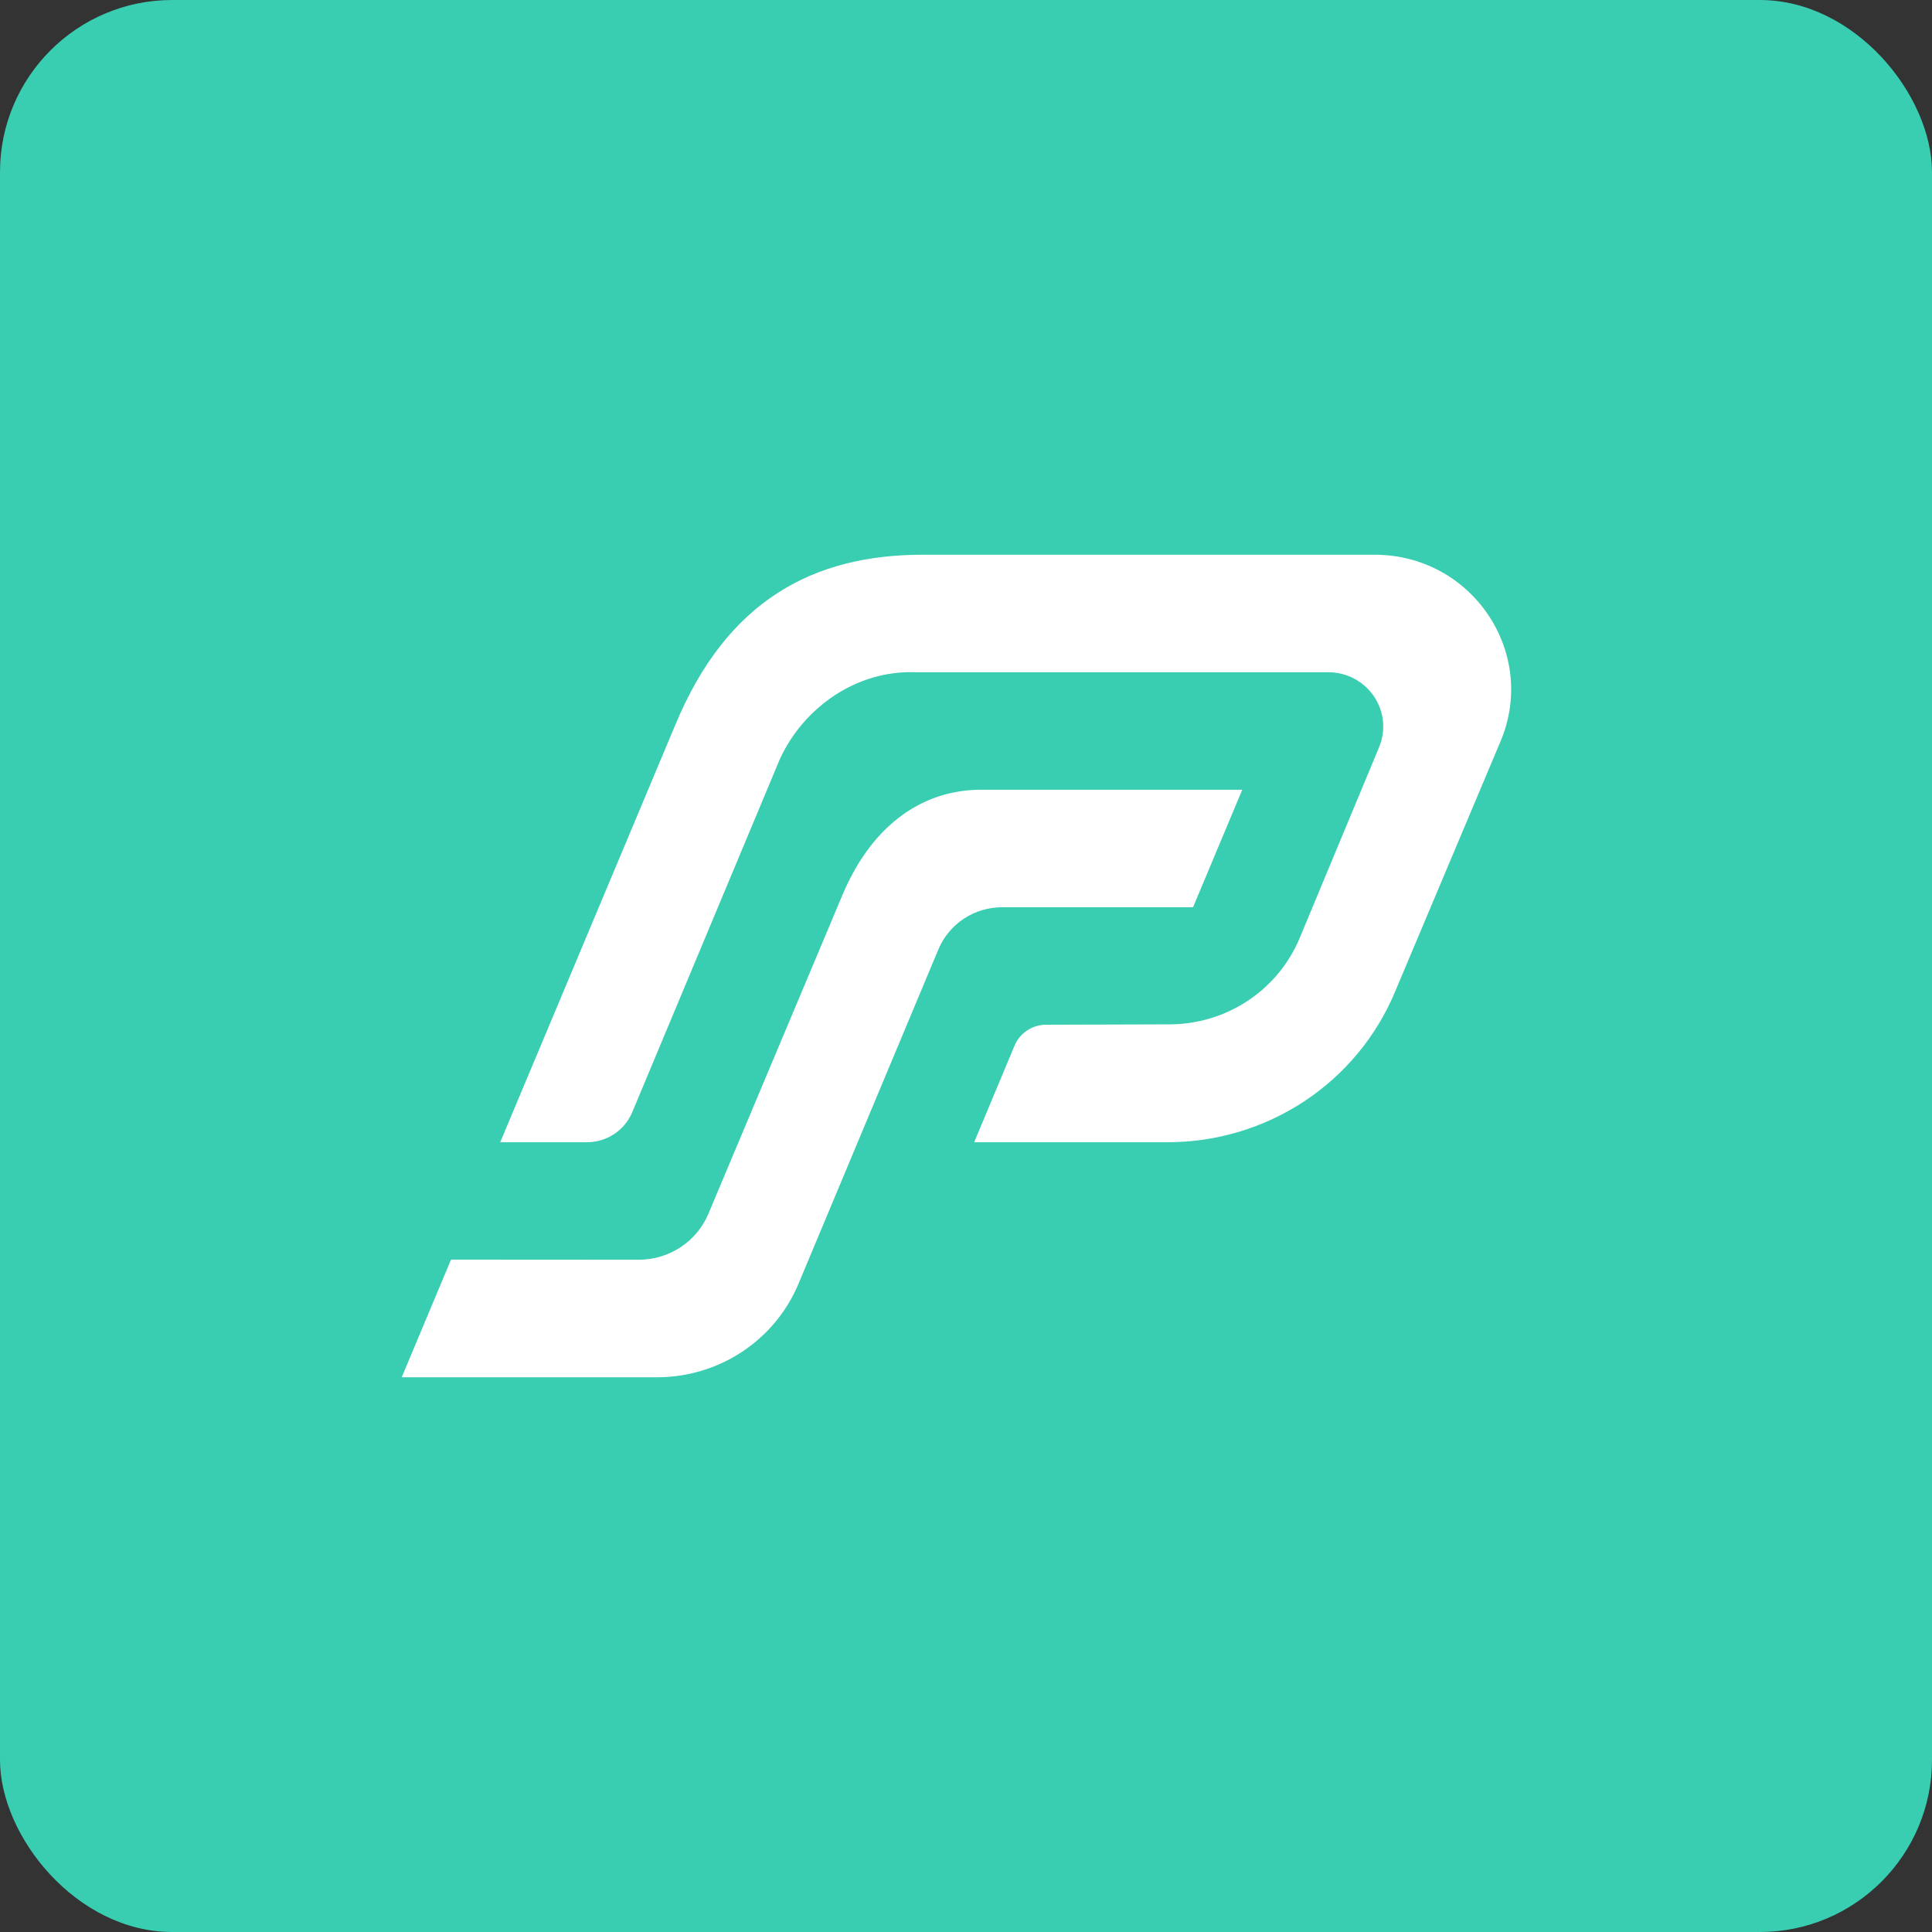
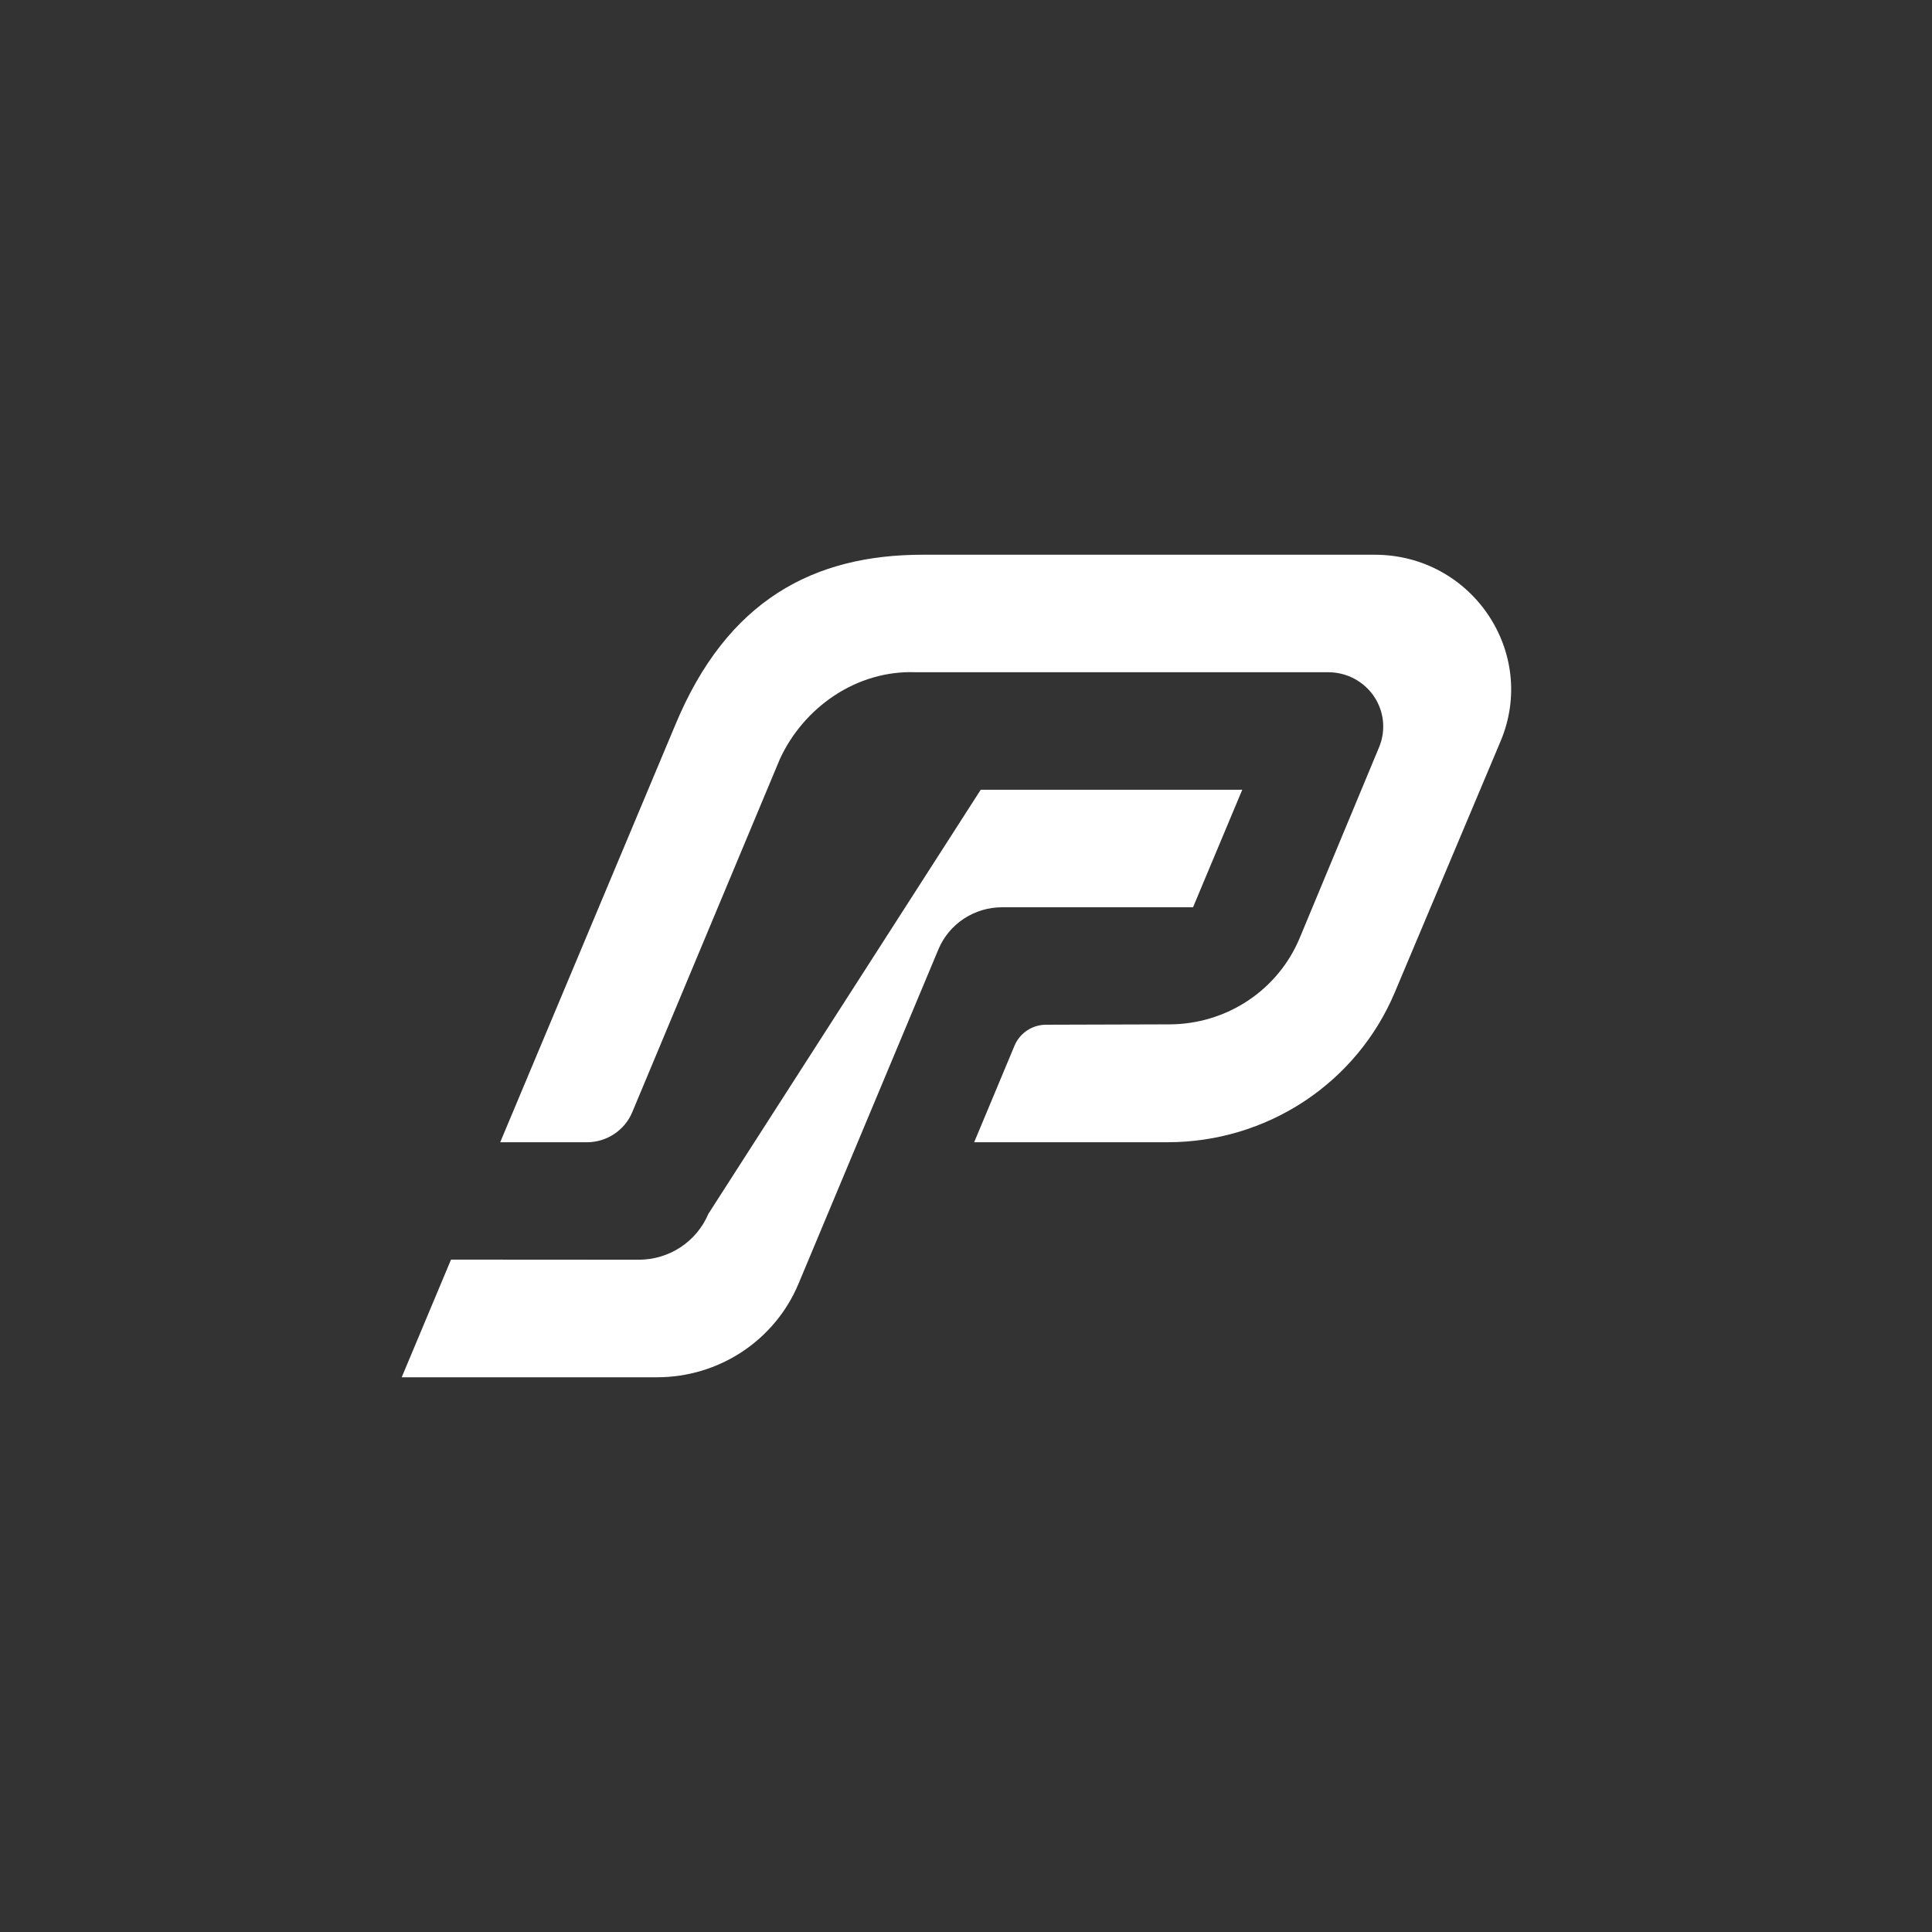
<svg xmlns="http://www.w3.org/2000/svg" width="101px" height="101px" viewBox="0 0 101 101" version="1.1">
  <rect x="0" y="0" width="101" height="101" fill="#333333" stroke="none" />
  <title>Group 16</title>
  <g id="Page-1" stroke="none" stroke-width="1" fill="none" fill-rule="evenodd">
    <g id="Home" transform="translate(-358, -2124)">
      <g id="Group-14" transform="translate(0, 1891)">
        <g id="Group-4" transform="translate(358, 233)">
          <g id="Group-16">
-             <rect id="Rectangle" fill="#39CDB1" x="0" y="0" width="101" height="101" rx="9" />
            <g id="icon" transform="translate(21, 29)" fill="#FFFFFF" fill-rule="nonzero">
-               <path d="M5.149,30.714 L14.303,8.895 C17.02,2.349 21.563,0 27.237,0 L50.864,0 C55.951,0 59.4,5.114 57.445,9.754 L51.914,22.883 C50.94,25.201 49.292,27.182 47.18,28.576 C45.067,29.969 42.585,30.713 40.045,30.713 L29.927,30.713 L32.038,25.662 C32.173,25.339 32.402,25.062 32.696,24.868 C32.99,24.673 33.336,24.57 33.69,24.57 L40.149,24.551 C41.607,24.546 43.03,24.115 44.24,23.311 C45.449,22.508 46.391,21.368 46.945,20.035 L51.095,10.063 C51.275,9.632 51.344,9.164 51.298,8.7 C51.251,8.236 51.089,7.79 50.827,7.403 C50.564,7.015 50.209,6.697 49.793,6.478 C49.377,6.258 48.913,6.143 48.441,6.143 L26.894,6.143 C23.752,6.019 21.002,8.009 19.772,10.677 L12.05,29.148 C11.856,29.611 11.527,30.007 11.105,30.286 C10.683,30.565 10.187,30.714 9.679,30.714 L5.149,30.714 Z M31.387,18.429 L41.369,18.429 L43.942,12.286 L30.27,12.286 C27.373,12.286 24.655,13.978 23.052,17.76 L16.03,34.459 C15.731,35.169 15.226,35.775 14.579,36.202 C13.931,36.628 13.171,36.856 12.393,36.855 L2.578,36.849 L0,43 L13.353,43 C14.935,43 16.481,42.536 17.796,41.667 C19.111,40.798 20.136,39.563 20.741,38.118 L28.058,20.629 C28.33,19.978 28.792,19.421 29.385,19.029 C29.977,18.638 30.674,18.429 31.387,18.429 Z" id="Shape" />
+               <path d="M5.149,30.714 L14.303,8.895 C17.02,2.349 21.563,0 27.237,0 L50.864,0 C55.951,0 59.4,5.114 57.445,9.754 L51.914,22.883 C50.94,25.201 49.292,27.182 47.18,28.576 C45.067,29.969 42.585,30.713 40.045,30.713 L29.927,30.713 L32.038,25.662 C32.173,25.339 32.402,25.062 32.696,24.868 C32.99,24.673 33.336,24.57 33.69,24.57 L40.149,24.551 C41.607,24.546 43.03,24.115 44.24,23.311 C45.449,22.508 46.391,21.368 46.945,20.035 L51.095,10.063 C51.275,9.632 51.344,9.164 51.298,8.7 C51.251,8.236 51.089,7.79 50.827,7.403 C50.564,7.015 50.209,6.697 49.793,6.478 C49.377,6.258 48.913,6.143 48.441,6.143 L26.894,6.143 C23.752,6.019 21.002,8.009 19.772,10.677 L12.05,29.148 C11.856,29.611 11.527,30.007 11.105,30.286 C10.683,30.565 10.187,30.714 9.679,30.714 L5.149,30.714 Z M31.387,18.429 L41.369,18.429 L43.942,12.286 L30.27,12.286 L16.03,34.459 C15.731,35.169 15.226,35.775 14.579,36.202 C13.931,36.628 13.171,36.856 12.393,36.855 L2.578,36.849 L0,43 L13.353,43 C14.935,43 16.481,42.536 17.796,41.667 C19.111,40.798 20.136,39.563 20.741,38.118 L28.058,20.629 C28.33,19.978 28.792,19.421 29.385,19.029 C29.977,18.638 30.674,18.429 31.387,18.429 Z" id="Shape" />
            </g>
          </g>
        </g>
      </g>
    </g>
  </g>
</svg>